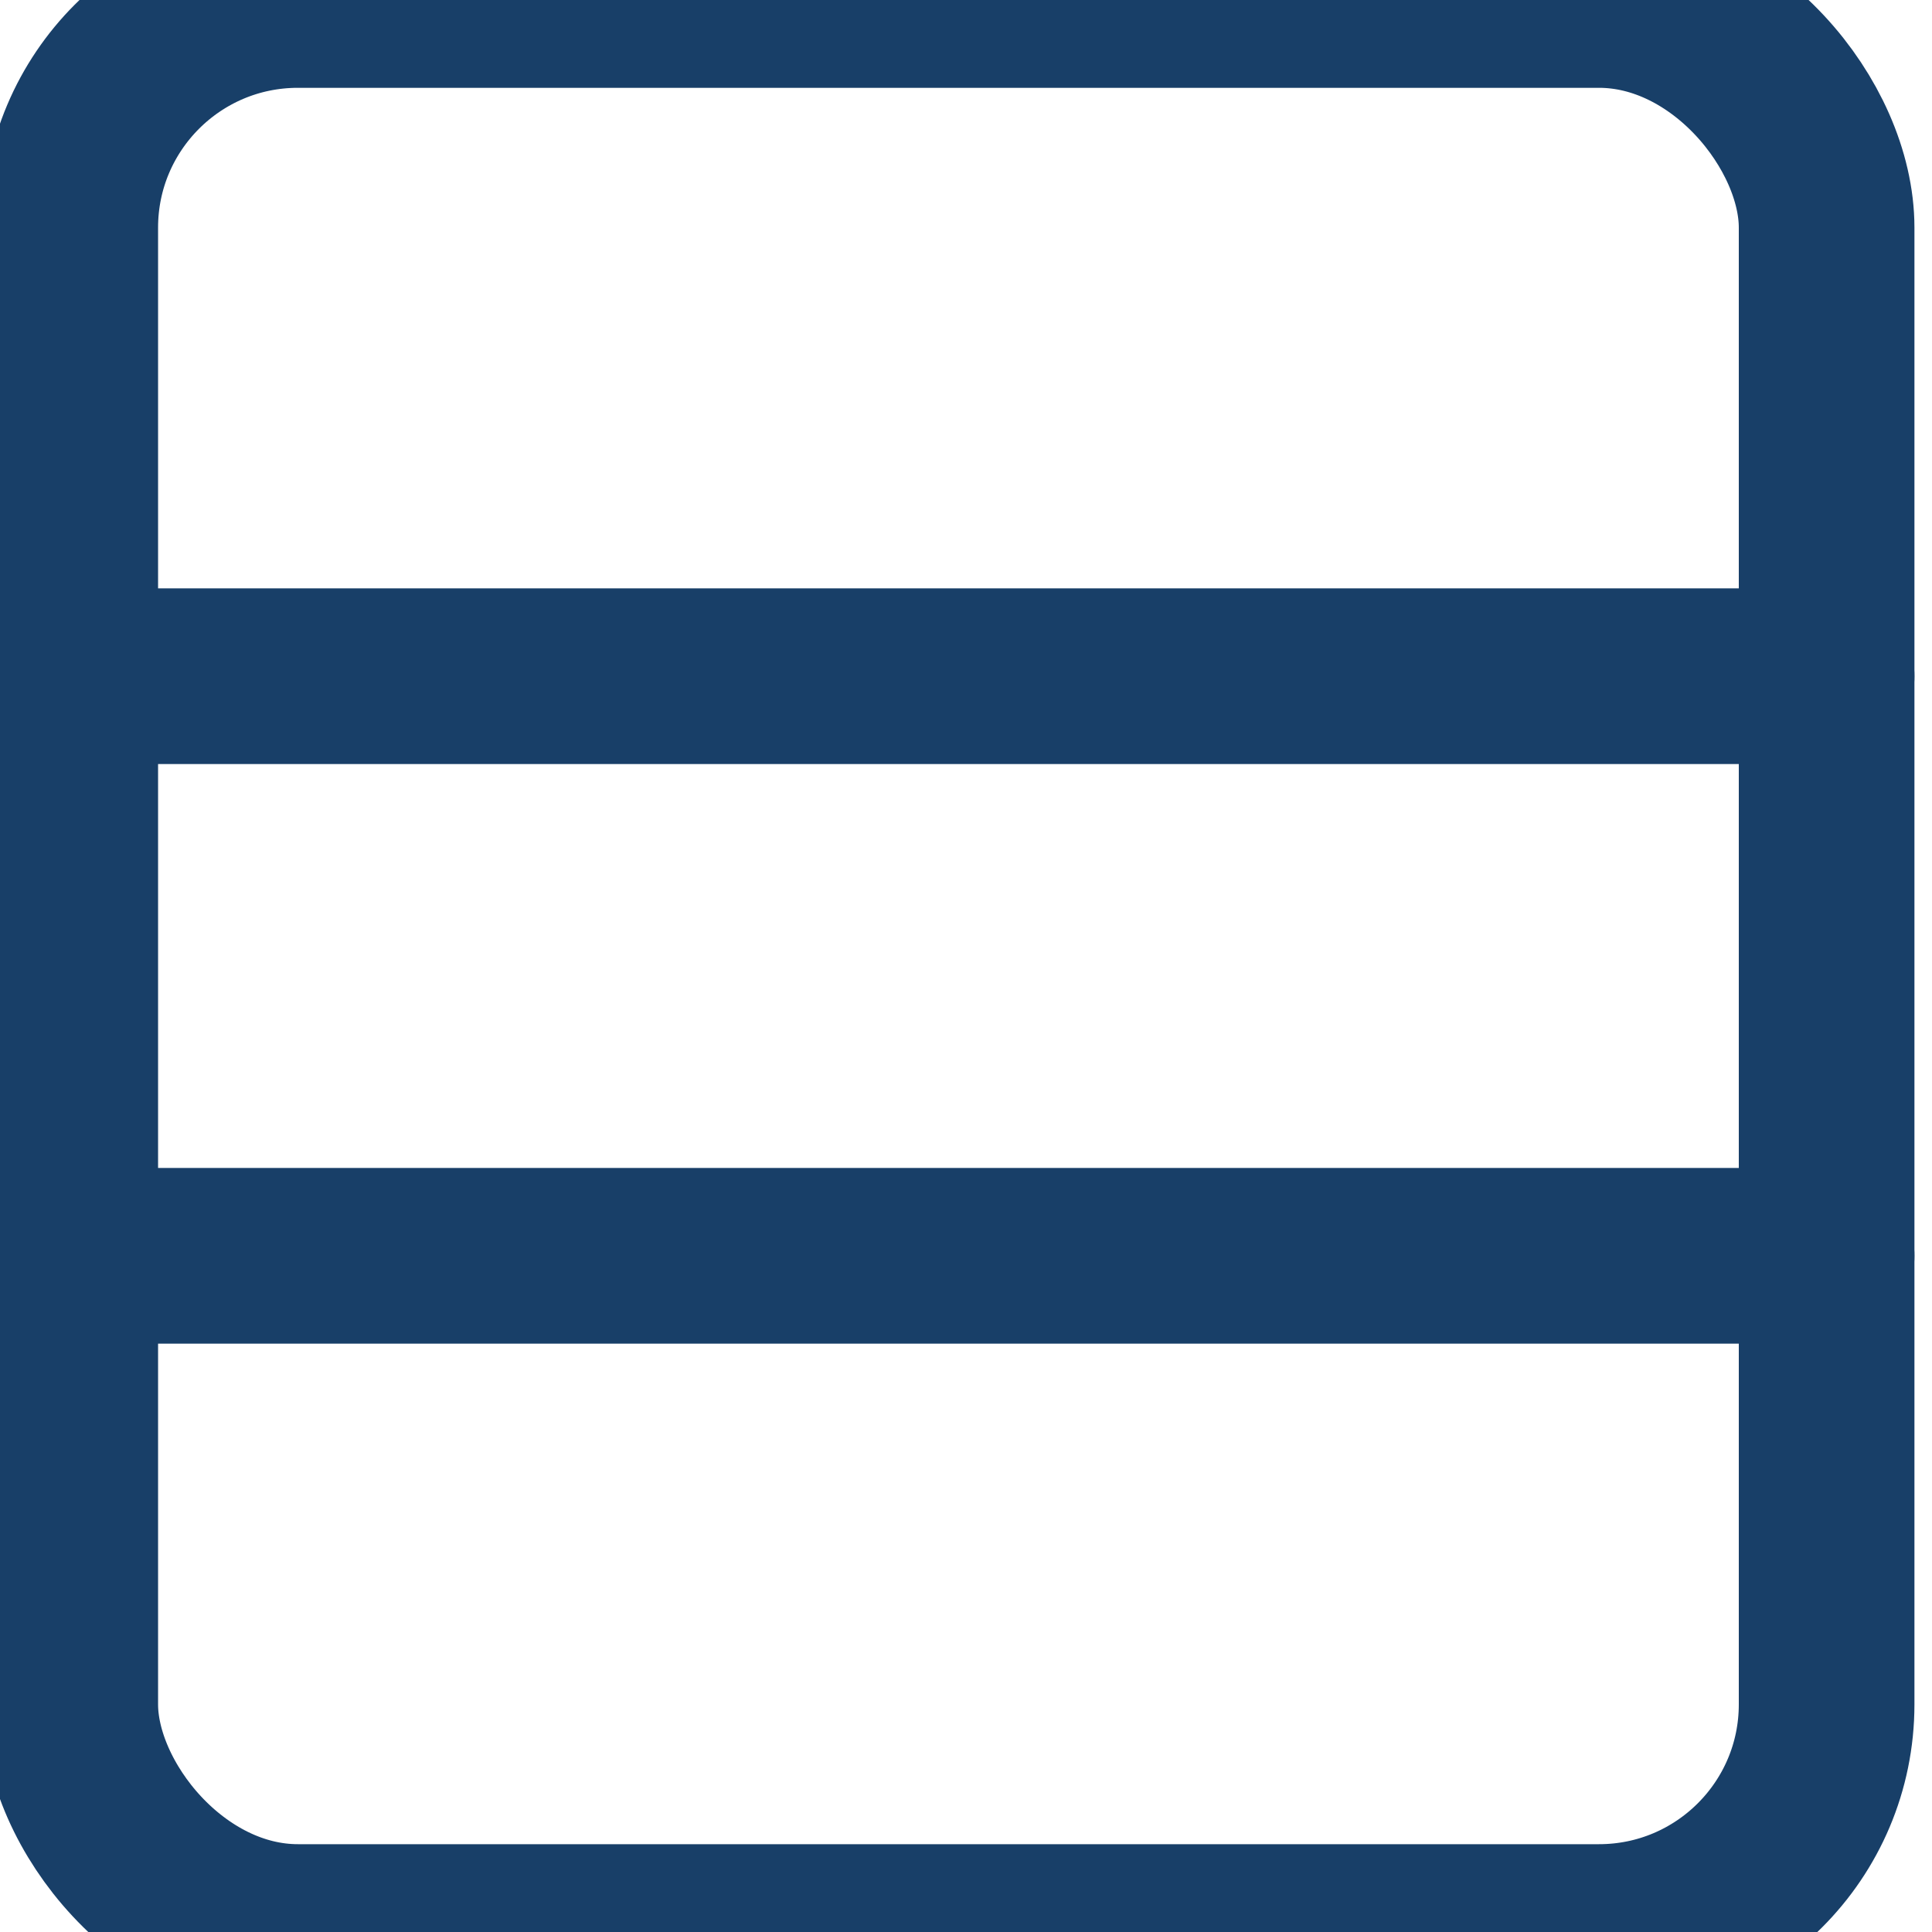
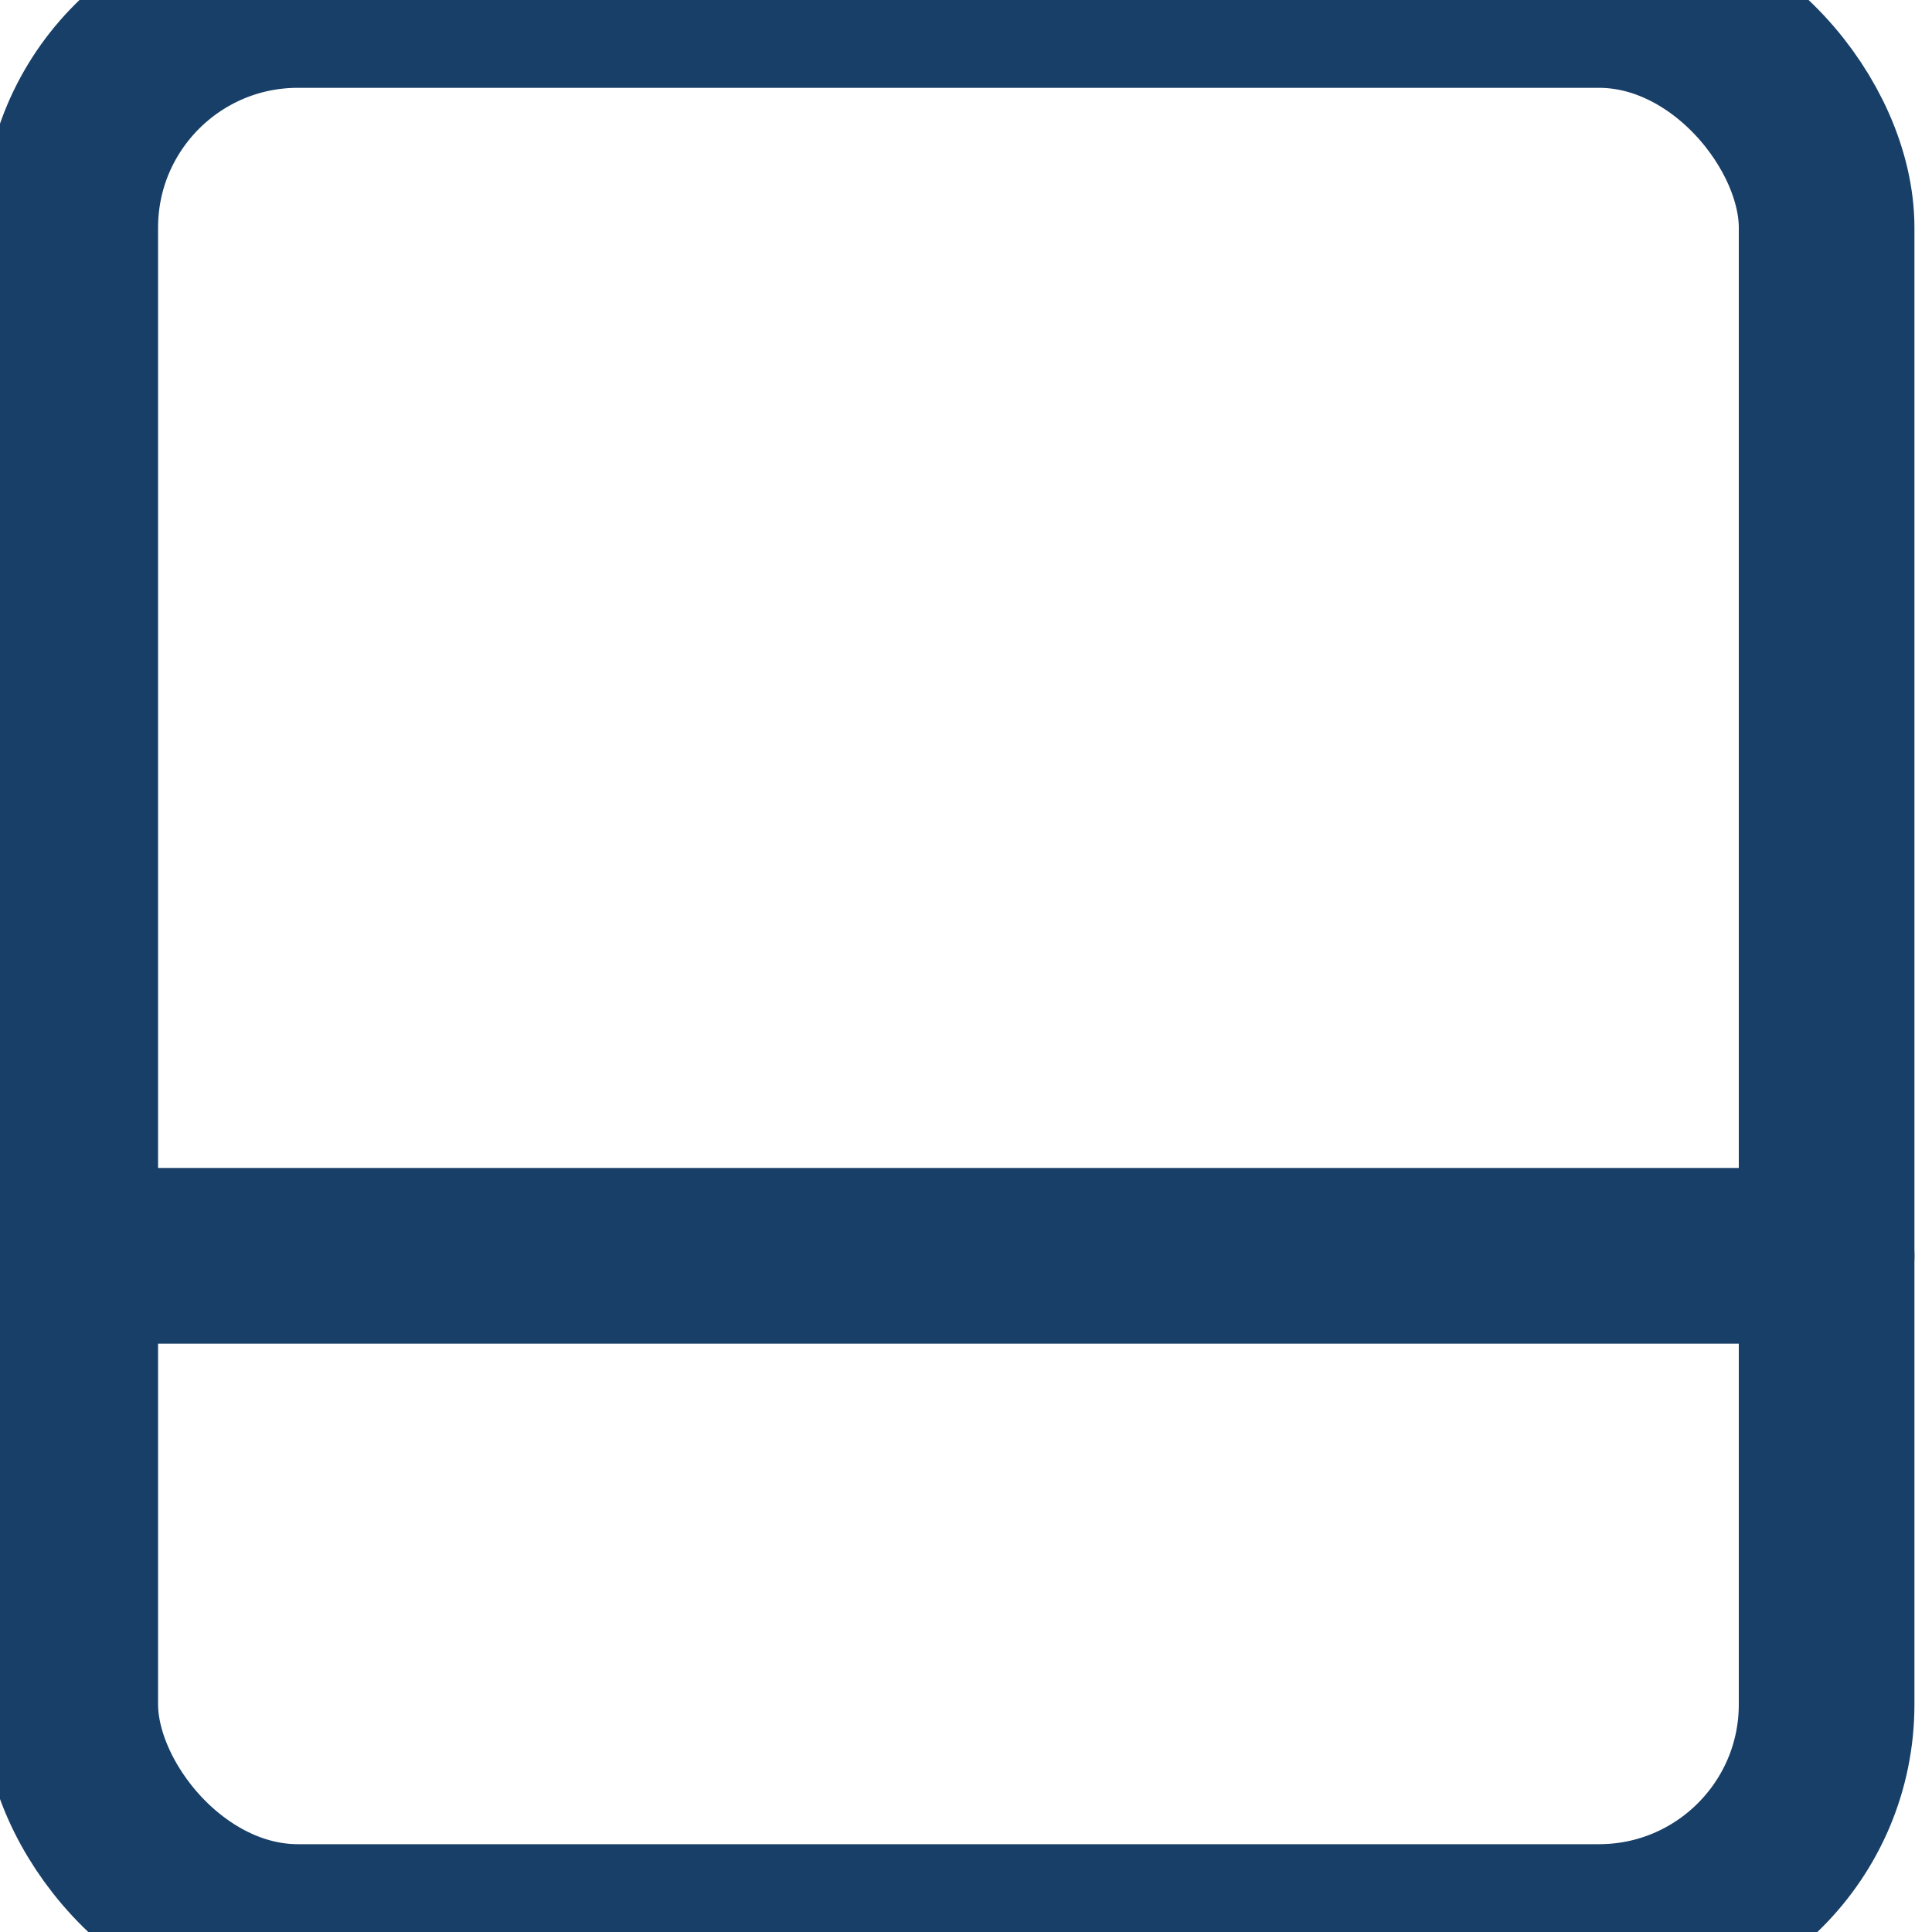
<svg xmlns="http://www.w3.org/2000/svg" width="11px" height="11px" viewBox="0 0 11 11" version="1.1">
  <title>DAB2E828-96C6-4EFD-B150-4D2CC83E3A5D@3x</title>
  <desc>Created with sketchtool.</desc>
  <g id="Asset-Artboard-Page" stroke="none" stroke-width="1" fill="none" fill-rule="evenodd" stroke-linecap="round" stroke-linejoin="round">
    <g id="Icons/glyph-database-arrow-left-Icons/Data-Small" transform="translate(0.4, 0)" stroke="#183F68">
      <g id="Group">
        <rect id="Rectangle" x="0" y="0" width="10" height="11" rx="1.296" />
        <line x1="0" y1="7.15" x2="10" y2="7.15" id="Path-2" />
-         <line x1="0" y1="3.85" x2="10" y2="3.85" id="Path-2" />
      </g>
    </g>
  </g>
</svg>